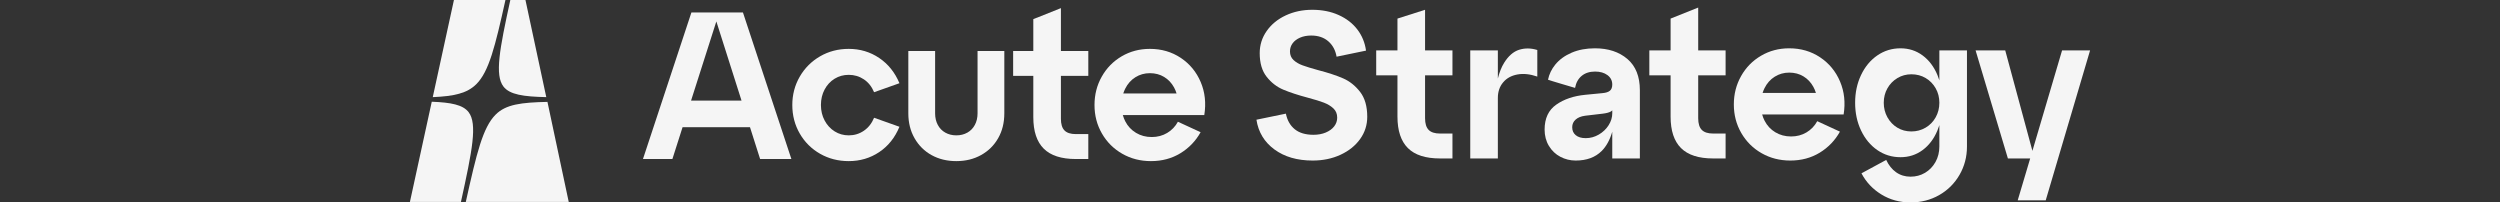
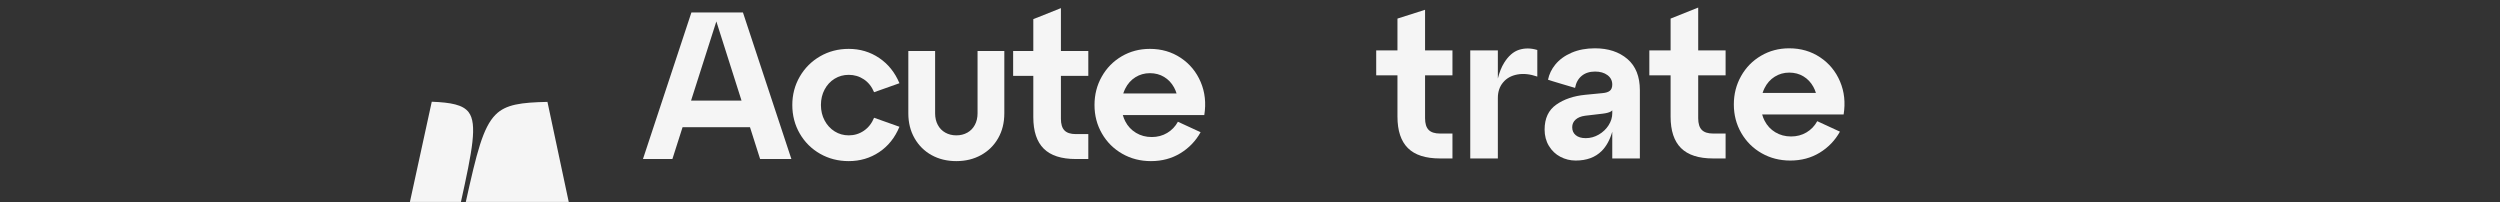
<svg xmlns="http://www.w3.org/2000/svg" fill="none" height="100%" overflow="visible" preserveAspectRatio="none" style="display: block;" viewBox="0 0 247 20" width="100%">
  <rect x="0" y="0" width="247" height="20" fill="#333333" stroke="none" />
  <g id="Company">
    <g id="Acute Logo">
      <path d="M67.438 12.566H74.099L75.099 15.711H78.189L73.402 1.229H68.312L63.525 15.711H66.433L67.438 12.566ZM70.775 2.116L73.263 9.939H68.277L70.775 2.116Z" fill="#F5F5F5" />
      <path d="M88.865 12.525L86.36 11.635C86.131 12.187 85.794 12.615 85.35 12.918C84.906 13.222 84.407 13.373 83.855 13.373C83.343 13.373 82.879 13.242 82.461 12.98C82.044 12.718 81.714 12.359 81.472 11.904C81.229 11.449 81.108 10.939 81.108 10.373C81.108 9.808 81.229 9.297 81.472 8.842C81.714 8.387 82.044 8.032 82.461 7.777C82.879 7.522 83.343 7.394 83.855 7.394C84.407 7.394 84.906 7.543 85.35 7.839C85.794 8.136 86.131 8.56 86.36 9.111L88.865 8.222C88.42 7.16 87.754 6.329 86.865 5.729C85.976 5.129 84.973 4.829 83.855 4.829C82.818 4.829 81.876 5.074 81.027 5.563C80.179 6.053 79.509 6.722 79.017 7.57C78.526 8.418 78.28 9.353 78.28 10.373C78.28 11.408 78.526 12.349 79.017 13.197C79.509 14.046 80.179 14.711 81.027 15.194C81.876 15.677 82.818 15.918 83.855 15.918C84.973 15.918 85.976 15.621 86.865 15.028C87.754 14.435 88.42 13.601 88.865 12.525Z" fill="#F5F5F5" />
      <path d="M96.934 15.318C97.653 14.918 98.214 14.363 98.619 13.652C99.024 12.942 99.227 12.125 99.227 11.201V5.036H96.582V11.201C96.582 11.629 96.494 12.008 96.317 12.339C96.141 12.67 95.893 12.925 95.573 13.104C95.252 13.284 94.89 13.373 94.485 13.373C94.081 13.373 93.718 13.284 93.398 13.104C93.078 12.925 92.829 12.67 92.653 12.339C92.477 12.008 92.389 11.629 92.389 11.201V5.036H89.743V11.201C89.743 12.125 89.949 12.946 90.361 13.663C90.772 14.38 91.334 14.935 92.046 15.328C92.758 15.721 93.571 15.918 94.485 15.918C95.4 15.918 96.216 15.718 96.934 15.318Z" fill="#F5F5F5" />
      <path d="M103.121 14.687C103.808 15.37 104.865 15.711 106.293 15.711H107.525V13.249H106.293C105.781 13.249 105.407 13.128 105.171 12.887C104.936 12.646 104.818 12.263 104.818 11.739V7.498H107.525V5.036H104.818V0.802L102.091 1.891V5.036H100.098V7.498H102.091V11.573C102.091 12.967 102.434 14.004 103.121 14.687Z" fill="#F5F5F5" />
      <path d="M116.62 15.142C117.469 14.625 118.135 13.932 118.62 13.063L116.378 12.028C116.122 12.498 115.768 12.866 115.317 13.135C114.866 13.404 114.358 13.539 113.792 13.539C113.213 13.539 112.695 13.401 112.237 13.125C111.779 12.849 111.425 12.47 111.176 11.987C111.074 11.79 110.995 11.582 110.934 11.366H118.984C119.172 10.194 119.054 9.108 118.63 8.108C118.206 7.108 117.549 6.312 116.661 5.718C115.772 5.126 114.755 4.829 113.611 4.829C112.587 4.829 111.658 5.074 110.823 5.563C109.988 6.053 109.332 6.722 108.854 7.57C108.375 8.418 108.137 9.353 108.137 10.373C108.137 11.408 108.382 12.349 108.874 13.197C109.365 14.046 110.035 14.711 110.884 15.194C111.732 15.677 112.674 15.918 113.712 15.918C114.802 15.918 115.772 15.659 116.62 15.142ZM112.176 7.632C112.607 7.363 113.085 7.229 113.611 7.229C114.136 7.229 114.603 7.353 115.014 7.601C115.425 7.849 115.752 8.194 115.994 8.635C116.098 8.825 116.181 9.025 116.245 9.235H110.978C111.03 9.076 111.092 8.921 111.166 8.77C111.409 8.281 111.745 7.901 112.176 7.632Z" fill="#F5F5F5" />
-       <path d="M132.7 7.742C132.054 7.46 131.226 7.187 130.216 6.925C129.57 6.746 129.065 6.591 128.701 6.459C128.337 6.328 128.038 6.153 127.802 5.932C127.566 5.711 127.449 5.429 127.449 5.084C127.449 4.78 127.536 4.511 127.711 4.277C127.886 4.042 128.132 3.856 128.448 3.718C128.765 3.581 129.132 3.511 129.549 3.511C130.236 3.511 130.798 3.701 131.236 4.08C131.673 4.46 131.946 4.967 132.054 5.601L134.963 5.001C134.855 4.215 134.569 3.518 134.104 2.911C133.64 2.305 133.024 1.829 132.256 1.484C131.489 1.139 130.62 0.967 129.65 0.967C128.694 0.967 127.819 1.153 127.024 1.525C126.23 1.898 125.603 2.412 125.146 3.067C124.688 3.722 124.459 4.449 124.459 5.249C124.459 6.229 124.688 7.008 125.146 7.587C125.603 8.166 126.152 8.59 126.792 8.859C127.432 9.128 128.243 9.394 129.226 9.656C129.899 9.835 130.425 9.997 130.802 10.142C131.179 10.287 131.492 10.477 131.741 10.711C131.99 10.946 132.115 11.249 132.115 11.621C132.115 11.939 132.017 12.225 131.822 12.48C131.626 12.735 131.35 12.938 130.994 13.09C130.637 13.242 130.229 13.318 129.772 13.318C128.99 13.318 128.374 13.135 127.923 12.769C127.472 12.404 127.179 11.89 127.045 11.228L124.136 11.828C124.324 13.056 124.917 14.035 125.913 14.766C126.91 15.497 128.169 15.862 129.691 15.862C130.701 15.862 131.616 15.673 132.438 15.293C133.259 14.914 133.905 14.397 134.377 13.742C134.848 13.087 135.084 12.352 135.084 11.538C135.084 10.504 134.848 9.684 134.377 9.077C133.905 8.47 133.347 8.025 132.7 7.742Z" fill="#F5F5F5" />
      <path d="M140.796 0.967L138.069 1.836V4.98H135.969V7.442H138.069V11.518C138.069 12.911 138.413 13.949 139.1 14.631C139.786 15.314 140.843 15.655 142.271 15.655H143.503V13.194H142.271C141.759 13.194 141.385 13.073 141.15 12.832C140.914 12.59 140.796 12.208 140.796 11.683V7.442H143.503V4.98H140.796V0.967Z" fill="#F5F5F5" />
      <path d="M150.088 4.918C149.523 5.098 149.028 5.529 148.604 6.211C148.348 6.623 148.143 7.139 147.988 7.758V4.98H145.261V15.655H147.988V9.677C147.988 9.07 148.159 8.559 148.503 8.146C148.846 7.732 149.317 7.47 149.917 7.359C150.516 7.249 151.172 7.318 151.886 7.566V4.939C151.253 4.746 150.654 4.739 150.088 4.918Z" fill="#F5F5F5" />
      <path d="M160.788 5.829C159.966 5.125 158.895 4.773 157.576 4.773C156.714 4.773 155.946 4.918 155.273 5.208C154.599 5.498 154.061 5.891 153.657 6.387C153.294 6.833 153.056 7.33 152.943 7.876C152.935 7.898 155.616 8.684 155.616 8.684C155.71 8.173 155.929 7.777 156.273 7.494C156.616 7.211 157.057 7.07 157.596 7.07C158.094 7.07 158.501 7.187 158.818 7.422C159.134 7.656 159.292 7.967 159.292 8.353C159.292 8.629 159.215 8.832 159.06 8.963C158.905 9.094 158.659 9.173 158.323 9.201L156.626 9.366C155.481 9.477 154.525 9.801 153.758 10.339C152.99 10.877 152.607 11.697 152.607 12.8C152.607 13.408 152.748 13.945 153.031 14.414C153.313 14.883 153.69 15.242 154.162 15.49C154.633 15.738 155.138 15.862 155.677 15.862C156.754 15.862 157.609 15.549 158.242 14.921C158.703 14.464 159.053 13.828 159.292 13.016V15.655H162.019V8.911C162.019 7.56 161.609 6.532 160.788 5.829ZM157.959 13.297C157.555 13.532 157.124 13.649 156.667 13.649C156.249 13.649 155.922 13.552 155.687 13.359C155.451 13.166 155.334 12.904 155.334 12.573C155.334 12.27 155.445 12.018 155.667 11.818C155.889 11.618 156.202 11.49 156.606 11.435L158.363 11.228C158.7 11.187 158.952 11.121 159.121 11.032C159.188 10.996 159.244 10.951 159.293 10.901V11.187C159.293 11.601 159.171 11.997 158.929 12.376C158.687 12.756 158.363 13.063 157.959 13.297Z" fill="#F5F5F5" />
      <path d="M167.782 0.747L165.055 1.836V4.98H162.954V7.442H165.055V11.518C165.055 12.911 165.399 13.949 166.085 14.631C166.772 15.314 167.829 15.655 169.257 15.655H170.489V13.194H169.257C168.745 13.194 168.371 13.073 168.136 12.832C167.9 12.59 167.782 12.208 167.782 11.683V7.442H170.489V4.98H167.782V0.747Z" fill="#F5F5F5" />
      <path d="M179.827 5.663C178.938 5.07 177.921 4.773 176.777 4.773C175.753 4.773 174.824 5.018 173.989 5.508C173.154 5.997 172.498 6.666 172.02 7.515C171.542 8.363 171.303 9.297 171.303 10.318C171.303 11.352 171.548 12.294 172.04 13.142C172.531 13.99 173.202 14.656 174.05 15.138C174.898 15.621 175.841 15.862 176.878 15.862C177.968 15.862 178.938 15.604 179.786 15.086C180.635 14.569 181.301 13.876 181.786 13.007L179.544 11.973C179.288 12.442 178.935 12.811 178.484 13.08C178.032 13.349 177.524 13.483 176.959 13.483C176.379 13.483 175.861 13.345 175.403 13.069C174.945 12.794 174.592 12.415 174.343 11.931C174.241 11.734 174.161 11.527 174.101 11.311H182.15C182.338 10.139 182.221 9.053 181.796 8.052C181.372 7.053 180.716 6.256 179.827 5.663ZM175.343 7.577C175.774 7.308 176.252 7.173 176.777 7.173C177.302 7.173 177.77 7.297 178.181 7.546C178.591 7.794 178.918 8.139 179.16 8.58C179.264 8.77 179.347 8.97 179.412 9.18H174.145C174.196 9.021 174.258 8.865 174.333 8.714C174.575 8.225 174.912 7.846 175.343 7.577Z" fill="#F5F5F5" />
-       <path d="M191.609 7.942C191.552 7.761 191.489 7.584 191.417 7.411C191.074 6.591 190.586 5.946 189.953 5.477C189.32 5.008 188.592 4.773 187.771 4.773C186.923 4.773 186.158 5.008 185.478 5.477C184.798 5.946 184.263 6.591 183.873 7.411C183.482 8.232 183.287 9.146 183.287 10.152C183.287 11.159 183.482 12.073 183.873 12.893C184.263 13.714 184.798 14.359 185.478 14.828C186.158 15.297 186.923 15.531 187.771 15.531C188.592 15.531 189.32 15.297 189.953 14.828C190.586 14.359 191.074 13.714 191.417 12.893C191.489 12.721 191.552 12.544 191.609 12.363V14.456C191.609 15.035 191.481 15.552 191.225 16.007C190.969 16.462 190.626 16.817 190.195 17.073C189.764 17.328 189.286 17.455 188.761 17.455C188.222 17.455 187.747 17.311 187.337 17.021C186.926 16.731 186.6 16.324 186.357 15.8L183.913 17.124C184.371 17.993 185.027 18.689 185.882 19.214C186.738 19.738 187.697 20 188.761 20C189.798 20 190.74 19.759 191.589 19.276C192.437 18.793 193.107 18.128 193.599 17.279C194.09 16.431 194.336 15.497 194.336 14.476V4.98H191.609L191.609 7.942ZM191.245 11.59C191.003 12.025 190.67 12.366 190.246 12.614C189.821 12.863 189.353 12.987 188.842 12.987C188.33 12.987 187.869 12.863 187.458 12.614C187.047 12.366 186.721 12.025 186.478 11.59C186.236 11.156 186.115 10.677 186.115 10.152C186.115 9.628 186.236 9.152 186.478 8.725C186.721 8.297 187.051 7.959 187.468 7.711C187.885 7.463 188.343 7.339 188.842 7.339C189.367 7.339 189.838 7.463 190.256 7.711C190.673 7.959 191.003 8.297 191.245 8.725C191.488 9.152 191.609 9.628 191.609 10.152C191.609 10.676 191.488 11.156 191.245 11.59Z" fill="#F5F5F5" />
-       <path d="M203.733 4.98L200.803 14.906L198.117 4.98H195.188L198.38 15.655H200.582L199.349 19.793H202.117L206.5 4.98H203.733Z" fill="#F5F5F5" />
-       <path d="M49.938 0H44.849L42.757 9.597C44.866 9.506 46.161 9.221 47.074 8.302C48.301 7.068 48.911 4.642 49.938 0Z" fill="#F5F5F5" />
-       <path d="M49.739 8.547C50.351 9.347 51.704 9.549 53.972 9.596L51.915 0H50.42C49.35 4.885 48.873 7.416 49.739 8.547Z" fill="#F5F5F5" />
      <path d="M46.299 11.082C45.742 10.354 44.572 10.123 42.658 10.051L40.5 19.951H45.54C46.663 14.855 47.182 12.238 46.299 11.082Z" fill="#F5F5F5" />
      <path d="M46.021 19.951H56.191L54.088 10.066C51.512 10.124 49.985 10.301 48.964 11.328C47.707 12.591 47.096 15.099 46.021 19.951Z" fill="#F5F5F5" />
    </g>
  </g>
</svg>